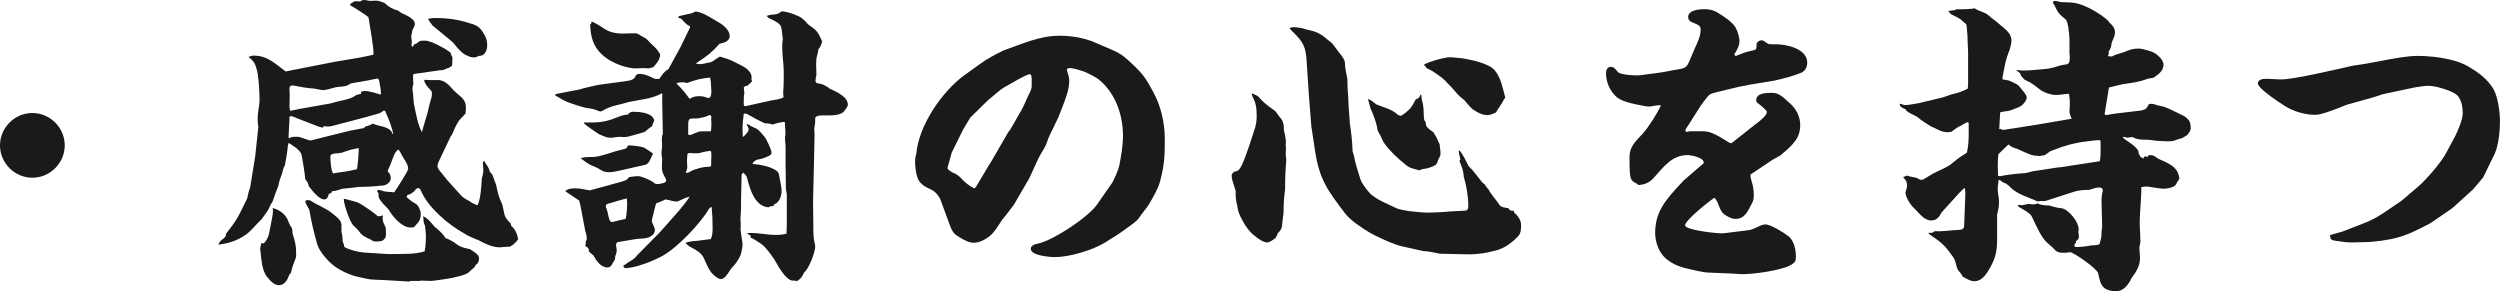
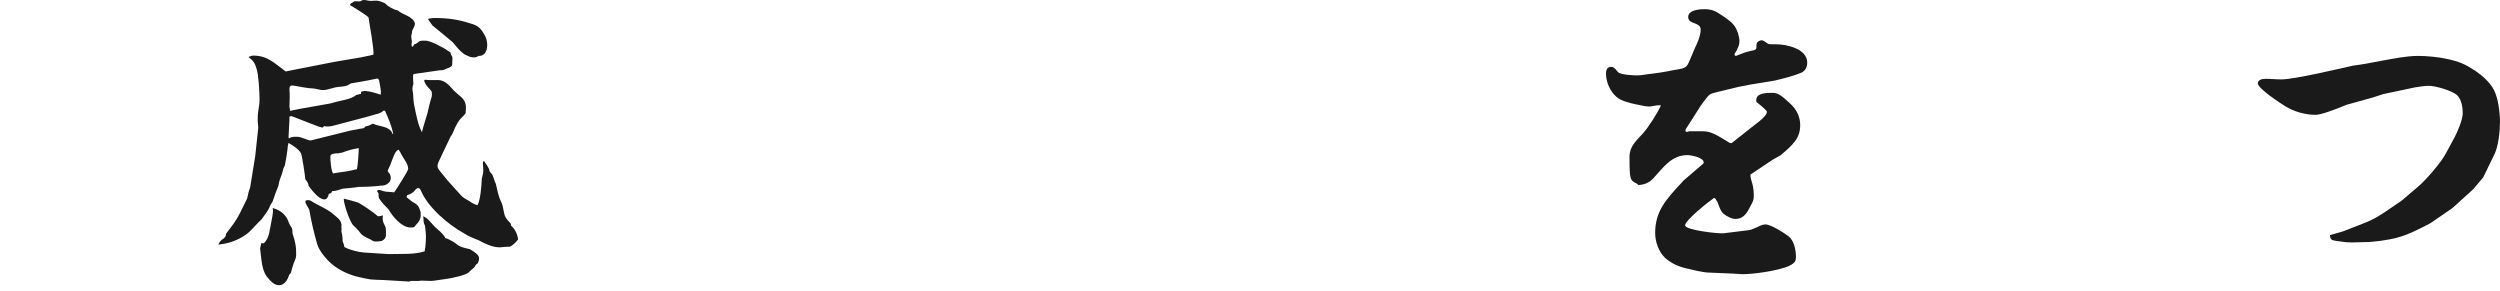
<svg xmlns="http://www.w3.org/2000/svg" id="b" viewBox="0 0 180.137 20.991">
  <defs>
    <style>.d{fill:#1a1a1a;stroke-width:0px;}</style>
  </defs>
  <g id="c">
-     <path class="d" d="M4.665,10.474c0,1.276-1.056,2.332-2.333,2.332-1.276,0-2.332-1.056-2.332-2.332s1.056-2.332,2.332-2.332c1.276,0,2.333,1.056,2.333,2.332Z" />
    <path class="d" d="M16.059,17.229c.132-.11.242-.198.22-.374.858-1.1.88-1.232,1.474-2.442.066-.11.088-.22.11-.352.022-.132.066-.286.11-.418.022-.044.066-.154.066-.22l.352-2.178.22-2.068c0-.066-.022-.154-.022-.22-.022-.154-.022-.286-.022-.44,0-.33.066-.638.11-.968.022-.132.022-.286.022-.44,0-.462-.066-1.76-.22-2.178-.088-.33-.242-.594-.55-.792v-.044c.11-.044.22-.088.33-.088,1.056,0,1.562.594,2.332,1.144l.418-.088,3.146-.616,1.826-.308.638-.132.286-.066c.066-.33-.286-2.222-.352-2.684-.088-.132-1.122-.77-1.32-.88v-.088l.308-.198h.198c.176.022.264.022.374-.088h.198c.528.11.352.044.814.044.154,0,.396.088.594.176.242.242.594.462.946.528.198.176.462.286.704.396.198.11.528.308.528.594,0,.132-.154.352-.198.484,0,.066-.022.176-.044.264-.022.066-.022.11-.022.132,0,.066.022.154.022.198,0,.066.022.132.022.198s-.022.11-.022.154v.088c0,.066.022.088.088.11l.11-.176c.132-.022.198-.088.308-.176.088-.088.242-.088.374-.088h.132c.33,0,1.364.528,1.628.748.044.022.088.066.154.088.022.066.044.132.066.198.044.066.088.154.088.22,0,.154-.022.308-.022.484,0,.11-.154.176-.242.22-.088.022-.176.066-.286.11-.088.066-.264.066-.352.066l-1.848.264c-.066,0-.088.066-.088.132,0,.198,0,.396.022.594-.11.286-.066.418-.022.704.022.286.022.572.088.858.132.616.242,1.342.55,1.914.11-.462.264-.902.396-1.364.088-.396.176-.792.308-1.188.022-.11.022-.264,0-.374-.066-.11-.154-.198-.242-.286-.154-.154-.242-.33-.308-.506l.066-.066c.308.044.638.022.946.022.484,0,.836.418,1.122.748.176.176.374.33.55.484.374.352.352.682.308,1.166-.286.374-.418.308-.792,1.1-.066.154-.132.352-.22.484-.044.044-.066.088-.088.132l-.858,1.804c-.044.11-.066.198-.066.308s.11.264.352.55c.088.11.242.308.374.462l1.012,1.122c.154.154.396.264.572.374.176.132.352.22.572.286.22-.396.286-1.408.308-1.892.022-.11.066-.264.088-.374.022-.088.022-.198.022-.286,0-.132-.022-.242-.022-.374-.022-.066,0-.154,0-.22l.088-.022c.154.242.352.462.396.748l.176.198c.11.22.154.462.264.682.11.44.176.88.374,1.276.11.198.154.484.198.704.066.396.176.55.462.836.044.044.066.132.066.198.286.242.462.616.506.99-.154.198-.374.44-.616.528-.11,0-.198,0-.44.022-.198.022-.22.022-.264.022-.242,0-.55-.066-.77-.154-.33-.132-.462-.198-.748-.352-.418-.176-.704-.264-1.1-.528-1.078-.594-2.53-1.826-3.037-2.992-.088-.22-.154-.242-.22-.242-.132,0-.22.132-.286.22-.066.066-.132.11-.198.154-.088.066-.176.088-.264.11-.066.044-.088.088-.088.176.176.132.374.33.572.418.308.176.33.352.44.66.022.418-.044.616-.352.924-.044.066-.088.11-.132.154-.088.022-.176.022-.264.022-.616,0-1.298-.814-1.562-1.298-.242-.242-.506-.506-.682-.792-.044-.11-.044-.22-.044-.33,0-.066-.066-.132-.11-.176.022-.044.044-.11.11-.11.11,0,.242.044.352.088.242.066.506.044.771.088.132-.176,1.012-1.54,1.012-1.694,0-.352-.308-.704-.462-.99-.066-.132-.132-.264-.22-.396-.286.066-.44.704-.616,1.122-.044.088-.066.154-.11.242-.022.044-.066.11-.066.176,0,.044.066.11.11.154.066.088.11.22.11.352,0,.11-.044.22-.11.308-.198.198-.352.242-.616.242-.528.066-1.056.088-1.584.088-.374.066-.77.088-1.166.132-.242.066-.484.176-.748.176l-.066.132-.176.066c-.044.198-.11.396-.33.396-.396,0-.902-.682-1.122-.968-.022-.198-.11-.33-.242-.484,0-.176-.242-1.782-.308-1.87-.198-.33-.572-.55-.902-.748-.022.132-.066.264-.066.418-.088.66-.088.616-.198,1.21-.11.176-.154.374-.198.572-.11.308-.22.55-.264.88-.154.374-.286.748-.418,1.144-.11.154-.198.308-.264.484-.044.154-.418.616-.528.792-.396.352-.77.88-1.188,1.144-.572.396-1.232.616-1.936.682.088-.176.176-.308.33-.396ZM19.007,17.536c.198-.198.308-.418.374-.682.066-.374.286-1.342.286-1.628,0-.088,0-.154-.022-.242.374.11.704.286.946.616.198.242.176.484.418.792.022.044.044.088.044.132.022.088.022.176.022.286.088.286.176.55.22.836.044.242.044.506.044.77,0,.132-.066.286-.198.616-.066.176-.11.352-.154.528-.022.11-.066.176-.154.242-.088.33-.33.748-.726.748-.374,0-.638-.33-.858-.594-.418-.506-.418-1.43-.506-2.068l.088-.374.176.022ZM21.428,9.857c.286,0,.726.264.968.264.022,0,.99-.242,1.232-.308l1.584-.396c.308-.044.638-.132.968-.176.066-.022.11-.088.154-.132.198-.022.352-.11.528-.198.066.022.11.044.176.066.44.154,1.078.154,1.254.682h.044c-.11-.572-.352-1.144-.594-1.672l-.088-.022c-.11.088-.242.176-.396.22-.286.066-.572.176-.858.242l-2.002.528c-.352.088-.682.22-1.034.132l-.132.11-.308-.088-1.76-.682c-.11-.044-.176-.088-.308-.022.022.066-.066,1.276-.066,1.474,0,.022,0,.044.022.066l.044.022c.11-.132.418-.11.572-.11ZM21.538,7.855l2.244-.396c.198-.066.749-.198,1.056-.264.308-.066.66-.198.836-.352l.352-.088-.022-.132c.088-.022.176-.066.242-.066.176,0,.462.022,1.188.264.044-.352-.066-.66-.11-.99-.022-.088-.044-.132-.132-.176l-.638.132-1.254.22c-.066.022-.154.088-.198.11-.242.154-.726.11-1.012.198-.462.132-.66.176-.792.176-.11,0-.154,0-.66-.11-.528-.022-1.012-.132-1.518-.22h-.066c-.154,0-.198.11-.198.22v.066c.044.418,0,.836,0,1.232l.044.308.638-.132ZM22.418,14.478c.484.33,1.1.528,1.562.924.286.264.704.484.616.946.022.11.022.22,0,.33.066.22.088.44.088.66,0,.088.066.176.088.264.022.066.022.132.044.198.33.198,1.034.374,1.408.396l1.738.11h.22c.792-.022,1.672.044,2.42-.198,0-.11.022-.198.044-.286.022-.154.044-.594.044-.77,0-.264-.044-.528-.066-.792-.088-.154-.11-.286-.11-.484,0-.066-.022-.132-.022-.198.352.154.572.484.836.77.286.242.594.484.77.814.088.022.176.044.242.088.77.374.462.484,1.518.704.396.242.66.418.66.66,0,.132-.044.242-.088.352-.132.066-.176.176-.264.308-.132.11-.264.22-.396.352-.088.11-.66.286-.814.308-.55.154-.968.176-1.496.264-.154.022-.308.044-.44.044-.22,0-.418-.022-.638-.022-.044,0-.11,0-.176.022h-.594c-.044.022-.11.044-.154.044l-1.849-.11c-.132,0-.726-.022-.924-.044-.154-.022-.374-.066-.858-.176-.594-.132-1.232-.418-1.716-.77-.44-.308-1.1-1.056-1.254-1.584-.264-.946-.396-1.496-.572-2.486-.044-.11-.286-.462-.286-.572,0-.044.022-.088.066-.11.11-.022.242-.022.352.044ZM25.234,12.3c.154-.044.33-.066.484-.11.066-.242.132-1.254.132-1.518-.44.066-.814.176-1.21.33-.088,0-.154.022-.242.044-.154,0-.594,0-.594.22,0,.286.044,1.012.198,1.232.418-.088.836-.11,1.232-.198ZM24.816,14.324c.132.022.924.242,1.012.286.264.132,1.145.726,1.364.946.066.066.286,0,.396-.044-.044.33,0,.484.154.77.066.11.066.264.066.418v.22c0,.22-.11.33-.286.44-.132.022-.286.044-.44.044-.132,0-.242-.044-.352-.132-.946-.418-.616-.462-1.254-1.012-.264-.242-.682-1.496-.704-1.87v-.044l.044-.022ZM30.889,1.342c.286-.044.308-.044.484-.044.858,0,1.672.11,2.464.374.572.154.77.308,1.056.814.374.572.264,1.584-.396,1.54-.11.066-.22.11-.33.11-.198,0-.352-.044-.506-.132-.044-.022-.11-.044-.154-.066-.308-.198-.506-.44-.726-.704-.066-.088-.132-.176-.22-.242l-.528-.44-.88-.726-.308-.44.044-.044Z" />
-     <path class="d" d="M40.039,6.777l1.716-.33c.022,0,.044-.022.066-.022.198-.066,1.21-.308,1.43-.33l1.804-.242c.286-.044.66-.088.748-.396.066-.088.132-.132.242-.132.396,0,.726.154,1.078.33.11.044.176.044.396.022.154-.264.33-.506.594-.66.022-.022.044-.044.066-.066l.858-1.562.682-1.408v-.088c-.264-.11-.418-.308-.594-.506-.044-.066-.176-.088-.242-.088l.022-.132c.198-.044.374-.088.572-.132.242-.044.374-.066.572-.176.022-.022.044-.022.066-.022.506,0,1.298.572,1.738.814.308.176.726.55.726.946,0,.374-.44.506-.726.55-.572.638-.858.858-1.562,1.32-.066.044-.11.088-.154.11.088.022.198.044.286.044.176,0,.352-.044.528-.088.264-.044.33-.044.55-.22.066-.066.132-.088.22-.132.088-.11.154-.11.286-.066.374.11.572.176.924.352.198.11.396.198.594.308.308.154.726.528.616.902l.044.198-.308.286c-.11.022-.198.044-.286.132l.044.418c-.044.198-.044.396-.044.594v.176c0,.066,0,.132.088.176l1.892-.418c.286-.044.638-.088.88-.22,0-.11,0-.198-.022-.308.044-.528.044-1.034.044-1.562,0-.484-.11-1.166-.11-1.738,0-.22,0-.33.044-.616-.154-1.012.066-.99-1.056-1.518l-.11-.132c.242-.088.418-.088.616-.11.176-.022.33-.11.462-.22.396.022.836.176,1.21.352.308.132.484.352.704.594.66.462.682.506,1.012,1.232-.088.22-.11.396-.286.572,0,.154-.044.308-.088.462-.11.33-.044.99-.044,1.342,0,.066-.022.154-.044.22,0,.088-.022.154-.022.242,0,.154.154.176.286.198.176.022.286.066.418.154.066.044.11.066.176.088l.132.11c.638.286,1.32.638,1.32,1.166,0,.11-.11.264-.264.462-.22.286-.77.308-1.166.308h-.264c-.176,0-.66-.022-.66.22v.198c0,.088,0,.154-.022.242-.022.11-.044.242-.044.352,0,.132.022.242.022.374l-.044,2.002-.066,2.816.022,1.87c0,.396,0,.814.11,1.21.022.044.022.11.022.154,0,.44-.462,1.628-.792,1.87-.132.286-.242.484-.55.638-.022-.022-.088-.044-.132-.044h-.154c-.418,0-.968-.902-1.144-1.232-.242-.44-.55-.836-.88-1.21-.176-.198-.792-.572-1.034-.682l.066-.088-.308-.198c.11-.022.22-.022.308-.022.814,0,1.782.286,2.552.044l.022-.638v-2.178l-.066-.396-.022-1.87v-1.166c0-.22-.044-.44-.044-.66.066-.286.022-.616,0-.902v-.154l-.022-.066-.044-.022c-.286.044-.55.088-.814.198-.176-.066-.33-.088-.528-.088-.154-.022-1.122-.55-1.298-.66-.066-.044-.198-.044-.264-.044-.044.374-.088.77-.088,1.166,0,.176.022.352.022.528.33-.286.418-.44.418-.55,0-.132-.088-.264-.154-.374h.11c.638.418.528.088,1.188.902.154.176.506.968.506,1.122,0,.11-.044.176-.132.22-.242.132-.528.242-.792.286-.198.022-.286.11-.44.264l.022.066c.55.044,1.144.154,1.628.44.154.088.242.22.264.374.044.374.176.77.176,1.144,0,.352-.176.836-.528.946l-.066.132c-.132,0-.242,0-.33.088-.99-.044-1.364-1.298-1.562-2.112-.044-.176-.154-.264-.286-.396l-.11.154-.044,1.98v.396c0,.264-.022.528-.044.792.022.154.022.33.022.506,0,.308-.044.088.022.528.022.286.11.572.11.858,0,.242-.088.484-.132.726-.132.286-.352.638-.572.858-.088.066-.154.198-.22.286-.132.198-.374.594-.638.594-.176,0-.374-.176-.484-.264-.374-.308-.528-.792-.726-1.21-.198-.462-.66-.66-1.056-.88-.088-.066-.176-.154-.264-.22l.044-.066c.154-.044.286-.066.44-.088.462-.022.88-.11,1.32-.154.132-.286.132-.55.132-.858,0-.484-.022-.968-.066-1.452-.088.022-.132.044-.176.11-.66,1.1-2.244,2.772-3.366,3.41-.638.352-1.937.88-2.663.88-.088,0-.132-.066-.176-.154.154-.11.286-.198.44-.308.176-.088.374-.22.506-.374.022-.022.022-.044.044-.066l1.672-1.694,1.167-1.32c.242-.264.814-.968.968-1.232-.308.088-.572.198-.836.33-.044.022-.066.022-.11.022-.242,0-.528-.11-.792-.154-.22.11-.44.198-.682.286-.088.286-.154.572-.22.858-.11.418-.132.396.044.77.044.088.088.198.088.308,0,.088-.044.176-.088.264-.418.462-.858.264-1.54.418-.308.044-.616.11-.924.154-.11,0-.242.044-.242.198v.11c.022.11.044.22.044.33,0,.088-.044.264-.11.418,0,.154-.022.286-.132.396-.154.33-.286.396-.418.396-.484,0-.814-.484-1.012-.858l-.308-.264-.066-.264-.242-.198.066-.088-.022-.154c.044-.088.088-.198.088-.286,0-.066,0-.154-.11-.506l-.242-1.276-.132-.682-.066-.242-1.012-.682c.22-.198.484-.198.77-.198.22,0,.396.022.946.132.022,0,.066.022.11,0l2.09-.572c.22-.066.572-.132.682-.374.22-.022.44-.066.66-.066.264,0,.88.286,1.1.44.066.066.154.132.264.132.132,0,.66-.066.66-.242,0-.11-.066-.22-.11-.286-.11-.198-.198-.396-.198-.616,0-.22,0-.44.022-.66-.044-.264-.088-.462-.022-.726.044-.308-.044-.66.022-.968.022-.044.044-.088.044-.132l-.044-2.2v-.726c-.352.198-.704.308-1.1.396l-1.188.22c-.044,0-.066.022-.11.022-.616.198-1.32.264-1.87.616-.066.022-.11.066-.176.066-.088,0-.132-.022-.396-.132-.616-.176-.352.022-1.76-.462-.418-.132-.748-.352-1.122-.572l.044-.088ZM42.525,11.31h.176c.242,0,.55-.066,1.123-.242.374-.132.77-.242,1.166-.33.154-.022.22-.132.264-.264.308,0,.924.066,1.188.176.088.044.55.374.616.418-.044.066-.066.11-.088.176-.11.22-.22.594-.506.638l-1.848.418c-.264.066-.528.11-.792.11-.22,0-.418-.088-.594-.198-.198-.132-.418-.22-.638-.308-.264-.11-.506-.33-.726-.484v-.044c.22-.044.44-.066.66-.066ZM42.085,8.823h.638c.682,0,1.254-.154,1.871-.418.22-.088.418-.132.66-.154.088-.11.176-.198.33-.198.462,0,1.408.044,1.562.616l-.176.44c-.176.088-.33.242-.484.374-.044.044-.594.176-.704.22-.374.088-.55.176-.836.176-.066,0-.22-.022-.264-.022-.11,0-.198.022-.33.022-.132.044-.264.044-.396.044-.154,0-.286-.022-.814-.264-.33-.242-.792-.506-1.078-.792l.022-.044ZM42.591,1.738l.022-.154.044-.022c.176.044.792.44.99.572.374.22.814.286,1.232.286.286,0,.55-.022.836-.022.11,0,.176,0,.286.066s.242.154.374.22c.264.11.242.198.814.726.154.132.264.33.374.484.022.374-.242.66-.484.946l-.33.088c-.11,0-.22-.022-.33-.022-.198,0-.418.022-.616.022-.484,0-1.65-.264-2.464-1.034-.594-.572-.77-1.21-.814-2.068v-.088h.066ZM45.188,14.61c0-.11-.022-.22-.022-.308-.088,0-1.144.308-1.254.352-.11.022-.264.066-.264.198,0,.066.022.11.044.154.154.374.154.99.396.99.066,0,.154-.022.22-.044.264-.066.506-.132.77-.176.088-.352.11-.792.11-1.166ZM49.676,7.107h.066c.198-.154.418-.176.682-.176.198,0,.374.044.572.132h.044c.176,0,.22-.242.22-.462,0-.132-.022-.286-.022-.352,0-.22-.022-.44-.066-.66-.616.044-1.1.176-1.672.396-.198-.088-.506-.066-.726,0l-.022.044c.352.33.638.682.924,1.078ZM49.5,12.454c.066,0,.176-.044.264-.11.33-.176.968-.352,1.408-.33l.066-.066c0-.286.022-.55.022-.836,0-.088-.022-.154-.044-.242-.286.022-.55.088-.814.154-.11.022-.22.022-.33.022-.11,0-.198,0-.308-.022-.176,0-.242.022-.242.198,0,.11-.022.22-.022.374,0,.154.022.308.022.462,0,.088-.066.286-.11.374.022,0,.066.022.088.022ZM49.588,9.703c.066.022.132.022.176.022.176-.066.33-.132.484-.198.11-.044.176-.066.286-.066h.682c.044-.154.044-.462.044-.616,0-.088-.022-.176-.022-.286,0-.022.022-.066.022-.088,0-.066-.022-.176-.11-.176-.066,0-.132.022-.176.066-.22.088-.638.176-.858.176h-.22c-.286,0-.308.132-.308.528v.638Z" />
-     <path class="d" d="M69.498,5.413l1.1-.792c.572-.418,1.1-.682,1.716-.99,1.342-.462,2.574-1.056,4.026-1.056.594,0,1.21.066,1.782.22l.506.154,1.54.66c.66.286.968.572,1.474,1.056.748.704.968,1.056,1.452,1.958.55.99.836,2.244.836,3.366,0,1.21-.022,1.87-.33,3.036-.154.594-.484,1.122-.77,1.628-.22.374-.528.682-.748,1.034-.198.286-.506.462-.792.682-.88.638-.814.572-1.694,1.122-.902.55-2.552,1.034-3.586,1.034-.374,0-1.738-.11-1.738-.594,0-.286.396-.352.594-.396,1.122-.286,3.521-1.87,4.181-2.794l1.056-1.518c.154-.198.506-1.056.55-1.298.132-.704.264-1.43.264-2.134,0-1.518-.55-3.124-1.782-4.093-.176-.132-.77-.44-.99-.528-.726-.242-.88-.264-1.1-.264-.066,0-.132.044-.176.088.022.132.066.264.11.418.044.132.066.264.066.396,0,.66-.242,1.276-.792,2.662l-.638,1.32c-.066.154-.132.308-.176.462-.11.308-.264.55-.44.836-.066.11-.132.242-.198.374l-.638,1.386-1.1,1.892c-.286.374-.55.748-.858,1.1-.308.462-.572.968-1.034,1.276-.286.198-.638.374-1.012.374-.308,0-.66-.154-1.167-.484-.308-.176-.462-.506-.572-.836l-.638-1.738c-.11-.308-.396-.638-.682-.77-.484-.22-.88-.418-1.034-.99-.088-.33-.132-.726-.132-1.078,0-.11.044-.418.088-.506.176-2.046,1.848-4.489,3.477-5.677ZM70.312,13.488l.968-1.628.132-.198,1.232-2.134.154-.198.836-1.452c.154-.286.264-.572.396-.858.11-.264.308-.528.308-.814v-.506c0-.066,0-.352-.132-.352-.264,0-1.518.77-1.848.946-.374.22-.792.638-1.166.924l-1.276,1.254-.528.88-.814,1.65c-.022.132-.308,1.078-.308,1.1,0,.11.242.286.572.418.198.11.352.242.506.418.264.264.506.462.858.638l.11-.088Z" />
-     <path class="d" d="M89.495,11.86c.308-.66.616-1.672.858-2.398.132-.352.198-.726.198-1.1,0-.506-.044-.968-.308-1.408-.022-.066-.044-.154-.044-.176l.022-.044c.132.066.286.11.418.198.484.528.594.594,1.166,1.012.11.066.176.154.22.242.198.308.374.396.418.638.132.352,0,.374.11.726.066.418.132.484.088.924.044.418,0,.308,0,.616,0,.132.022.286.044.418-.066.726-.088,1.43-.088,2.156-.088.572-.11,1.122-.11,1.672-.044.308-.088.616-.11.924-.022.242-.154.396-.308.55-.044.132-.088.22-.154.33-.308.242-.484.33-.594.33-.308,0-.682-.286-.924-.484-.374-.286-.638-.66-.858-1.078-.242-.44-.33-.616-.396-1.122-.11-.418-.11-.616-.11-1.034-.22-.682-.286-.88-.286-1.122,0-.088.11-.198.176-.264.33,0,.44-.242.572-.506ZM93.213,1.958c.198,0,.396.044.594.066.55.198.792.132,1.364.462.264.154.484.396.748.572.132.11.418.55.55.704.286.33.44.594.44.77,0,.396.11.77.176,1.166,0,.44.022.902.066,1.364,0,.616.088,1.21.11,1.826.11.704.176,1.298.198,2.002.044.132.066.242.11.374.088.55.286,1.078.44,1.606.11.352.418.726.66,1.012.418.484,1.43.858,2.002,1.144.11.066.616.132.792.176.55.044,1.122.154,1.672.11.682,0,1.342-.088,2.002-.11.132,0,.264-.022.396-.022.264,0,.264-.198.264-.418,0-.616-.154-1.474-.33-2.046-.022-.484-.154-.704-.308-1.122l.066-.088c-.022-.132-.044-.264-.088-.418-.022-.066-.022-.154-.022-.22l.066-.022c.264.33.44.748.638,1.122.352.33.616.726.924,1.1.066.088.132.154.242.22.066.132.154.242.264.352.22.418.55.748.814,1.144.088.154.462.198.638.22.022.088.066.11.132.154.022.022.044.022.198.022.066.022.088.066.066.132.286.242.506.55.506.924,0,.242-.022.594-.198.77-.462.484-1.012.902-1.672,1.056-.792.198-.858.198-1.694.264h-.286l-2.002-.044c-.418-.088-.814-.176-1.232-.198l-1.474-.33c-.572-.11-1.915-.726-2.42-1.034-.55-.33-1.364-.88-1.738-1.386-1.232-1.628-1.826-2.42-2.134-4.489l-.264-1.738-.176-2.222-.154-2.332c-.066-1.254-.242-1.518-1.122-2.376-.044-.044-.088-.11-.132-.154.11-.044.22-.066.308-.066ZM99.088,7.459c.066.066.176.11.264.132.44.176.968.308,1.32.638.066.044.154.11.242.11.154,0,.594-.418.704-.528.154-.198.286-.44.396-.66.198-.044.264-.132.33-.308l.066-.022c.044.66.154.44.176,1.364.022.176-.022.484.132.594.022.132.022.308.132.396.044.066.396.352.44.352.044.11.088.176.154.264.088.132.198.44.286.594.022.242.066.462.066.682,0,.132-.044.22-.11.33-.044.066-.066.154-.088.22-.066.242-.22.33-.462.418-.176.044-.352.132-.55.132-.11.022-.198.044-.308.11-.33-.11-.66-.132-.924-.352-.594-.462-1.254-1.078-1.672-1.694-.11-.264-.242-.506-.374-.748-.066-.088-.066-.242-.088-.352-.066-.33-.308-1.012-.462-1.298-.066-.22-.11-.44-.176-.638l.022-.066c.176.088.33.198.484.33ZM102.653,4.621c.484-.22,1.1-.396,1.628-.484.132-.044.924.044,1.1.066.638.11,1.914.352,2.333.88.44.528.572,1.298.748,1.958-.132.132-.22.396-.352.55-.088.198-.242.308-.308.506-.33.154-.484.198-.638.198-.33,0-.682-.176-.946-.352-.286-.176-.484-.484-.704-.726-.396-.286-.594-.55-.924-.924-.484-.484-.418-.506-1.012-.924-.22-.154-.44-.308-.704-.418-.088-.022-.11-.088-.154-.154-.022-.044-.066-.066-.11-.088l.044-.088Z" />
    <path class="d" d="M124.762,10.319l1.672-1.32c.506-.374.88-.704.88-.946,0-.088-.418-.44-.726-.682-.044-.044-.044-.11-.044-.154,0-.528.771-.528,1.145-.528.462,0,.726.242,1.298.77.462.418.726.946.726,1.562,0,.924-.506,1.408-1.43,2.178l-.55.308-1.584,1.056c-.022,0-.022.044-.022.066,0,.198.088.418.132.594.088.308.11.616.11.924,0,.264-.088.44-.22.66-.308.66-.594.968-1.1.968-.286,0-.594-.176-.836-.352-.242-.198-.308-.484-.418-.748-.022-.11-.088-.198-.154-.286-.022-.066-.066-.11-.132-.132-.352.242-2.09,1.606-2.09,1.98,0,.352,2.464.616,2.772.572l1.782-.22c.22-.022.44-.132.638-.22.176-.088.396-.198.594-.198.396,0,1.364.616,1.672.858.396.308.528.99.528,1.474,0,.132-.022.352-.154.44-.22.198-.572.33-.858.396-.726.22-2.09.418-2.861.418-.22,0-.462-.044-.682-.044l-1.584-.066c-.594,0-1.342-.22-1.936-.352-.484-.132-.99-.374-1.364-.726-.462-.44-.704-1.166-.704-1.782,0-1.496.704-2.354,1.936-3.653.066-.088.132-.154.22-.22l1.254-1.078c.044-.022.088-.066.088-.132,0-.352-.902-.528-1.167-.528-1.144,0-1.738.88-2.442,1.65-.308.33-.638.484-1.1.506-.044-.044-.11-.11-.176-.132-.418-.22-.462-.264-.462-1.892,0-.77.484-1.166.968-1.694.396-.44,1.056-1.474,1.298-2.024-.22-.022-.44.022-.66.066-.066,0-.11.022-.176.022-.33,0-.638-.11-.946-.154-.418-.088-1.078-.242-1.408-.528-.484-.418-.77-1.078-.77-1.716,0-.242.088-.462.374-.462.154,0,.264.088.484.374.176.198,1.122.242,1.386.242.33,0,.66-.088.968-.11,1.1-.132,1.32-.22,2.002-.33.749-.11.638-.286,1.167-1.474.198-.418.44-.924.44-1.386,0-.264-.154-.352-.616-.528-.176-.066-.286-.198-.286-.374,0-.528.858-.572,1.21-.572s.682.088.968.286c.396.242.968.616,1.21.99.154.264.308.704.308,1.012,0,.242-.044.44-.352.946v.044c0,.044.044.088.088.088s.11-.022.132-.044c.286-.11.55-.22.836-.286.528-.11.528-.088.528-.484,0-.176.198-.308.374-.308.066,0,.132.022.44.242.066.044.198.044.286.044h.286c.792,0,2.267.33,2.267,1.32,0,.308-.132.594-.418.726-.638.264-1.276.418-1.937.572l-1.738.286-.902.176-1.452.352c-.727.176-.572.176-1.034.726-.044.088-.11.154-.176.242l-.88,1.386c-.154.22-.242.352-.242.44,0,.044.044.088.088.088.066,0,.132-.022.198-.044h.968c.55,0,.946.22,1.937.836l.132.022Z" />
-     <path class="d" d="M136.927,7.481h.044c.11.044.198.088.308.088.308,0,.638-.088.946-.132l1.76-.418c.22-.066.418-.154.638-.22.418-.088.814-.22,1.166-.418l.022-.33v-1.848c.022-.528-.044-1.078-.044-1.606-.022-.264-.044-.528-.066-.792-.044-.11-.198-.198-.264-.264-.22-.242-.55-.352-.836-.506-.088-.066-.154-.154-.22-.242l.484-.066.132-.066c.176.022,1.122,0,1.276-.066.198.132.396.198.616.286.264.088.418.242.616.418.33.22.616.506.924.748.242.198.506.506.506.858,0,.22-.066.462-.132.682-.33.814-.33,1.1-.506,1.936-.022.066,0,.132,0,.198.176.044.418.044.572.132.176.088.418.176.572.308.132.176.594.638.594.858,0,.198-.198.44-.352.572-.132.11-.33.176-.506.242-.308.154-.55.176-.88.22-.044,0-.11.022-.176.044l-.066,1.21.132-.022.044.066h.198l2.376-.374,2.442-.418.022-.044c-.308-.528-.022-.616-.176-1.694-.022-.044-.044-.066-.066-.066-.286.022-.594.088-.88.088-.352,0-.792-.154-1.078-.33-.33-.242-.638-.528-1.012-.682-.066-.022-.11-.066-.176-.088l-.264-.286c-.022-.11-.044-.176-.132-.242-.066-.044-.11-.088-.176-.132l.022-.044c.154.022.308.044.44.044.528,0,1.034-.066,1.562-.11.352-.022.726-.132,1.078-.242.462-.154.726.066.726-.572,0-.088,0-.198-.022-.286v-1.012c0-.286-.088-1.276-.264-1.452-.44-.352-.594-.506-.814-1.034-.022-.044-.088-.11-.11-.154,0-.088.022-.154.132-.154.154,0,.308.066.462.088.77.022,1.078,0,1.804.33.418.176,1.474.792,1.694,1.166.22.198.374.396.374.682,0,.22-.088.396-.176.594-.022.066-.044.11-.066.176-.022.242-.066.418-.22.616.044.132,0,.22-.044.33l.286.022c.264-.154.572-.22.858-.308.418-.176.616-.264,1.078-.264.242,0,.924.198,1.122.308.264.176.66.506.66.858,0,.44-.374.704-.704.924-.11.044-.242.044-.352.066-.814.286-1.078.286-1.914.418-.308.066-.616.154-.924.22l-.044.044-.308,1.892.088.066.682-.11,1.848-.22c.352-.066.418-.154.572-.462.198-.044.352-.022.55.066.242.066.484.088.682.176.132.044,1.276.594,1.342.638.374.286.44.418.44.88,0,.11-.044.198-.242.462l-.396.242c-.176.022-.33.088-.506.154-.11.044-.352.066-.462.066-.088,0-.352-.022-.462-.022-.286,0-.594-.044-.902-.088-.352-.022-.748.022-1.078-.132-.066-.044-.132-.066-.198-.066-.11,0-.22.044-.33.044-.066,0-.132-.044-.198-.066l-.132.044c.088.088.198.154.286.22.286.198.638.418.814.704.044.066.066.176.066.242.044.088.088.198.154.264l.198.088.022-.11.088-.044c.132.066.198.044.264-.088.088,0,.198,0,.286.022.132.044.264.154.396.242.352.154.682.286.99.506.33.242.484.528.528.946-.11.132-.176.264-.264.418-.088.176-.616.286-.792.286-.242,0-.484-.022-1.232-.154h-.088c-.132,0-.264.022-.374.044.044.418-.11,1.892-.11,2.508,0,.418.044.814.044,1.232.022.198,0,.352-.066.55v.066c0,.242.044.506.044.77,0,.572-.286.99-.616,1.43-.198.44-.55.946-1.122.946-.264,0-.616-.066-.836-.242-.308-.242-.352-.704-.44-1.056-.088-.352-1.782-1.518-2.024-1.518-.132.022-.308.044-.462.044-.44,0-.528-.088-.814-.396-.242-.22-.484-.396-.682-.682-.33-.484-.55-1.034-.814-1.562-.11-.22-.638-.506-.836-.616-.088-.044-.154-.11-.154-.198l.352.022c.132-.022.286-.088.418-.088h.044c.264.044.44.044.616-.044.242.154.528.132.814.154.308.088.594.176.902.198.506.066,1.232.99,1.232,1.496v.066c0,.044-.022.11-.022.154s.022.066.022.11c0,.066.022.154.022.242,0,.132-.11.242-.22.308.022.11,0,.154-.088.198-.044.11-.022.22.11.22.352,0,.704-.044,1.056-.11.132-.022.594,0,.638-.132l.11-.44c.022-.44.044-.66.066-.792l-.044-1.892c0-.22.022-.44.088-.66v-.088c0-.132-.154-.176-.264-.176-.176,0-.396.066-.726.176h-.176c-.286,0-.572.044-.836.11l-2.046.66c-.198.088-.418-.022-.638.066-.638-.308-1.408-.484-1.936-.99-.11-.11-.22-.22-.352-.308-.176-.044-.286-.11-.418-.242l-.11-.022c-.022.22-.066.44-.066.66,0,.264.066.506.088.77v.264c0,.176-.022.352-.066.528-.022.11-.066.22-.066.308v1.892c-.022.858-.154,1.298-.572,2.024-.242.418-.55.858-1.078.858-.154,0-.308-.044-.638-.22-.044-.044-.11-.066-.176-.088-.308-.572-.352-.264-.528-1.034-.044-.198-.176-.418-.308-.572-.484-.704-.814-.946-1.497-1.408-.044-.022-.088-.066-.132-.11v-.066c.176.044.286.022.44-.11.55.044,1.122-.066,1.694-.088.198,0,.418-.044.418-.286l.088-2.288-.022-.418h-.088l-.352.352-1.254,1.386c-.154.308-.352.572-.727.572-.572,0-.88-.55-1.254-.88-.242-.22-.616-.792-.616-1.122,0-.154.176-.33.088-.726-.022-.154-.176-.286-.264-.396l.308-.11c.088.044.176.066.286.088.242.044.44.066.638.22l.22-.022c.308-.176.616-.396.946-.55.418-.198.88-.374,1.21-.682.308-.264.638-.484.99-.704.11-.462.132-.924.132-1.386v-.77l-.066-.044c-.198.066-.33.154-.506.264-.242.088-.44.264-.66.418-.066.044-.22.044-.308.044-.462,0-.77-.264-1.188-.418-.374-.264-.638-.374-.968-.682-.286-.154-.572-.264-.814-.462l-.022-.088c-.154-.044-.264-.11-.396-.22l-.044-.132.044-.044ZM144.1,12.696c.55-.11,1.276-.198,1.827-.22l.528-.132,1.87-.286h.088l2.882-.44c.066-.264.066-.418.066-1.056,0-.154,0-.308-.022-.462-.33,0-.638.044-.968.088-.814.088-1.562.286-2.332.594-.088.044-.176.066-.264.088l-.44.308-.396.066c-.066,0-.132-.022-.198-.022-.352.022-1.056-.352-1.408-.506-.088-.022-.176-.044-.264-.088-.132-.044-.242-.132-.352-.22l-.726.704c-.022.242-.044.506-.044.77s.022.528.022.792l.132.022Z" />
    <path class="d" d="M168.806,16.678l1.694-.66c.924-.374,1.716-1.012,2.552-1.562l1.188-1.012c.572-.484,1.672-1.76,2.002-2.398l.616-1.144c.22-.396.594-1.298.594-1.738,0-.418-.088-.99-.396-1.298-.352-.33-1.562-.682-2.046-.682-.33,0-.66.066-.99.11l-2.289.484-.748.242-1.892.528c-.968.396-1.871.726-2.245.726-.726,0-1.54-.22-2.178-.616-.352-.22-1.98-1.276-1.98-1.65,0-.264.33-.33.55-.33.396,0,.77.044,1.144.044.924,0,4.071-.748,5.149-.99.704-.088,1.386-.22,2.068-.352.858-.154,1.782-.352,2.662-.352.594,0,1.497.088,2.068.22.902.198,1.298.374,2.068.88.484.33,1.012.814,1.298,1.342.308.594.44,1.628.44,2.31,0,.682-.11,1.738-.396,2.332l-.814,1.672-.726.858-1.408,1.276-.132.11-1.54,1.056c-.77.396-1.541.814-2.376,1.034-.616.176-1.738.33-2.398.33-.308,0-.616.022-.902.022-.264,0-.528-.022-.77-.066-.132-.022-.594-.066-.66-.132-.11-.088-.11-.198-.132-.33l.924-.264Z" />
  </g>
</svg>